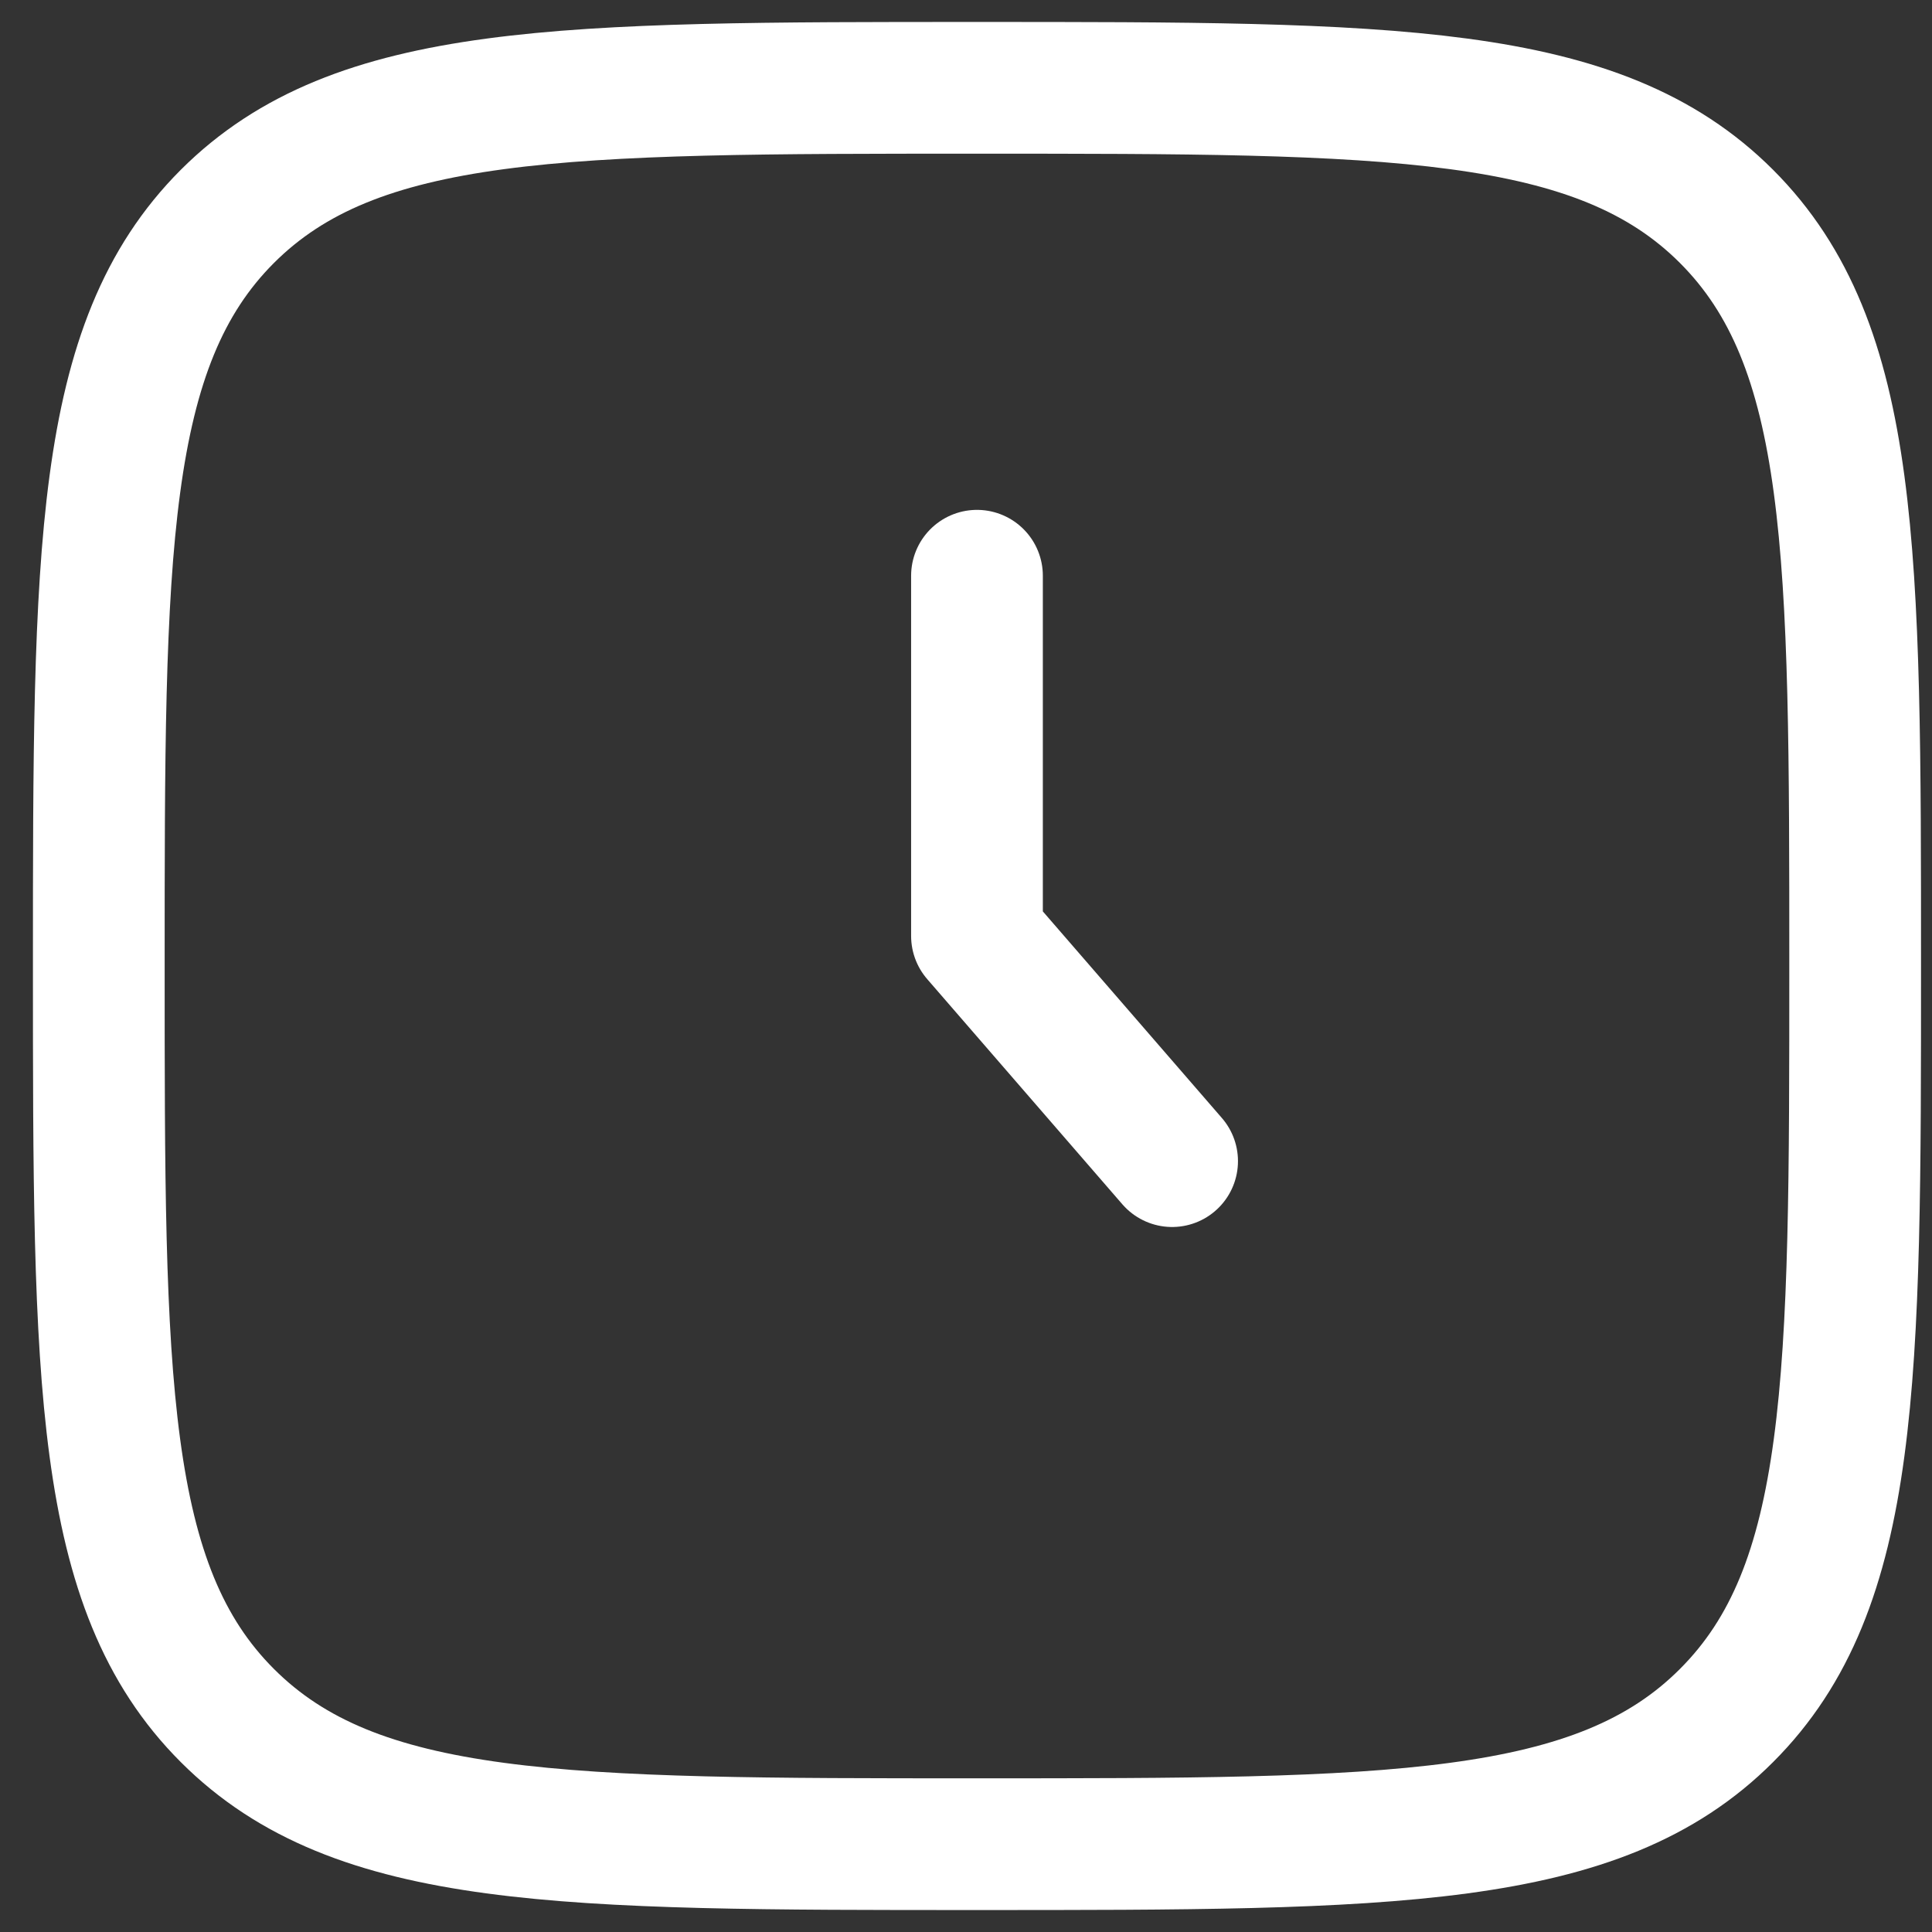
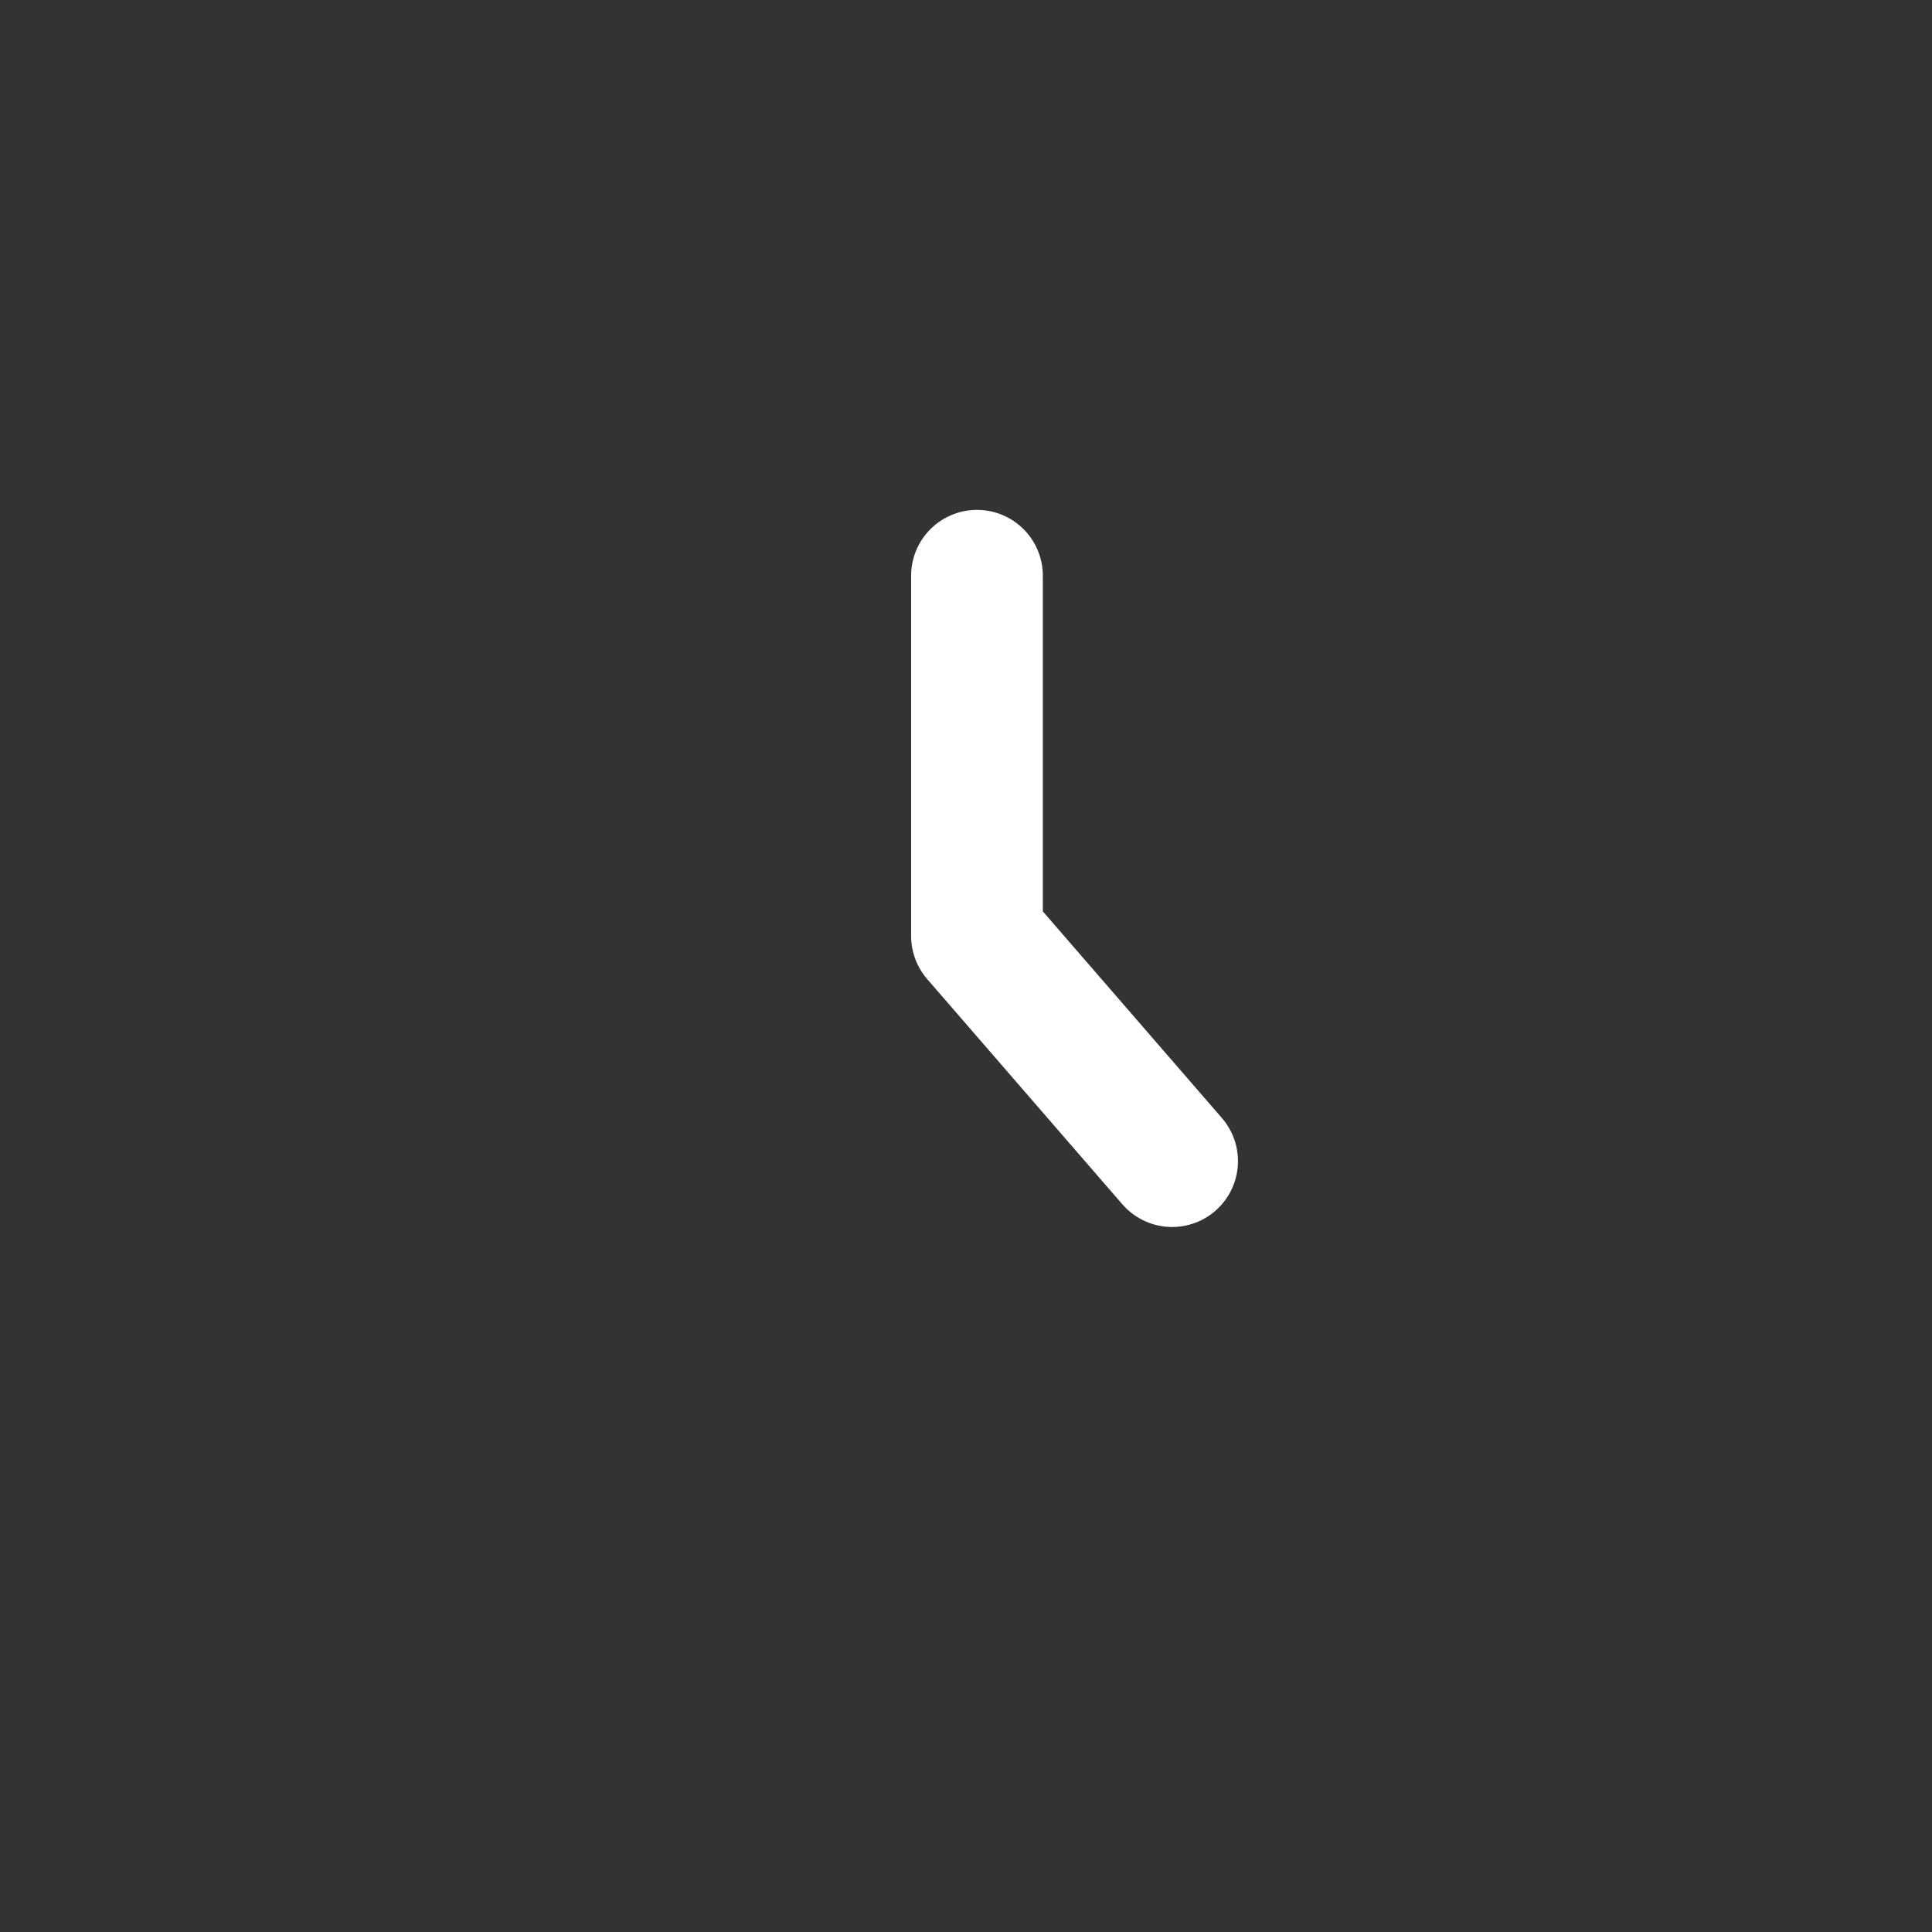
<svg xmlns="http://www.w3.org/2000/svg" width="22" height="22" viewBox="0 0 22 22" fill="none">
  <rect x="0" y="0" width="22" height="22" fill="#333333" stroke="none" />
  <path d="M11.125 6.556V10.658L13.347 13.222" stroke="white" stroke-width="1.5" stroke-linecap="round" stroke-linejoin="round" />
-   <path d="M1.125 11C1.125 6.286 1.125 3.929 2.589 2.464C4.055 1 6.411 1 11.125 1C15.839 1 18.196 1 19.66 2.464C21.125 3.93 21.125 6.286 21.125 11C21.125 15.714 21.125 18.071 19.66 19.535C18.197 21 15.839 21 11.125 21C6.411 21 4.054 21 2.589 19.535C1.125 18.072 1.125 15.714 1.125 11Z" stroke="white" stroke-width="1.5" />
</svg>